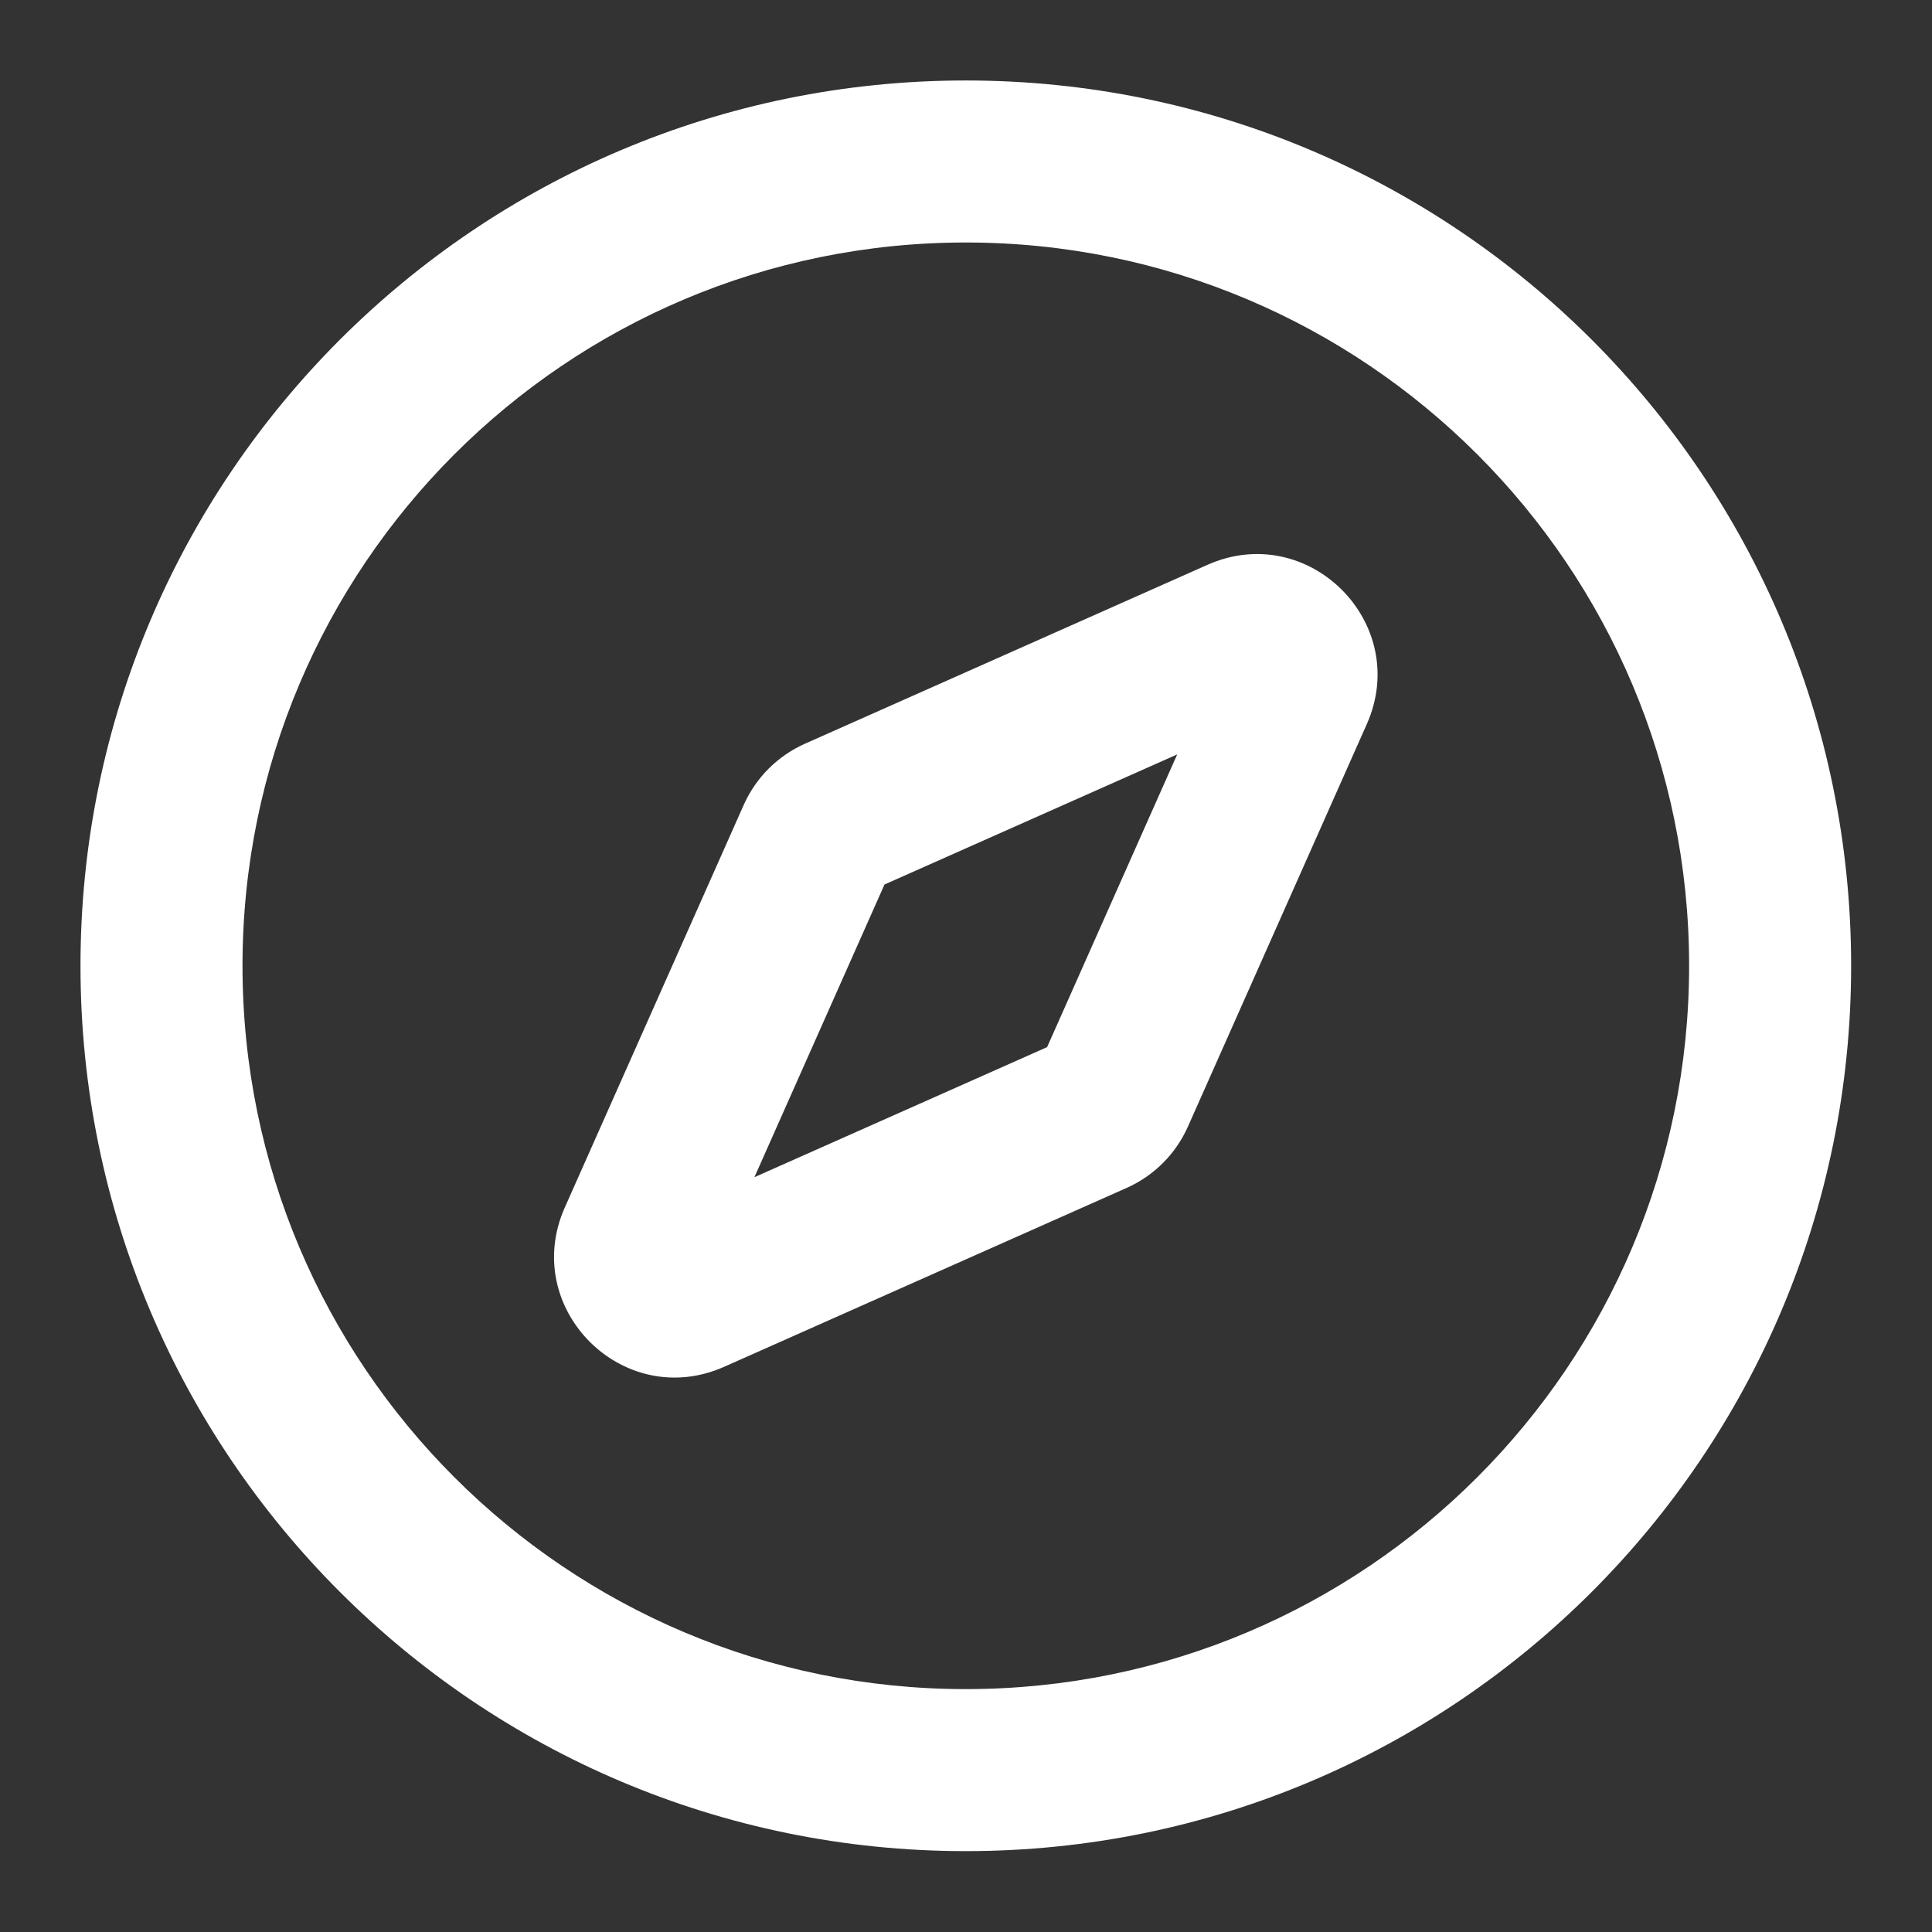
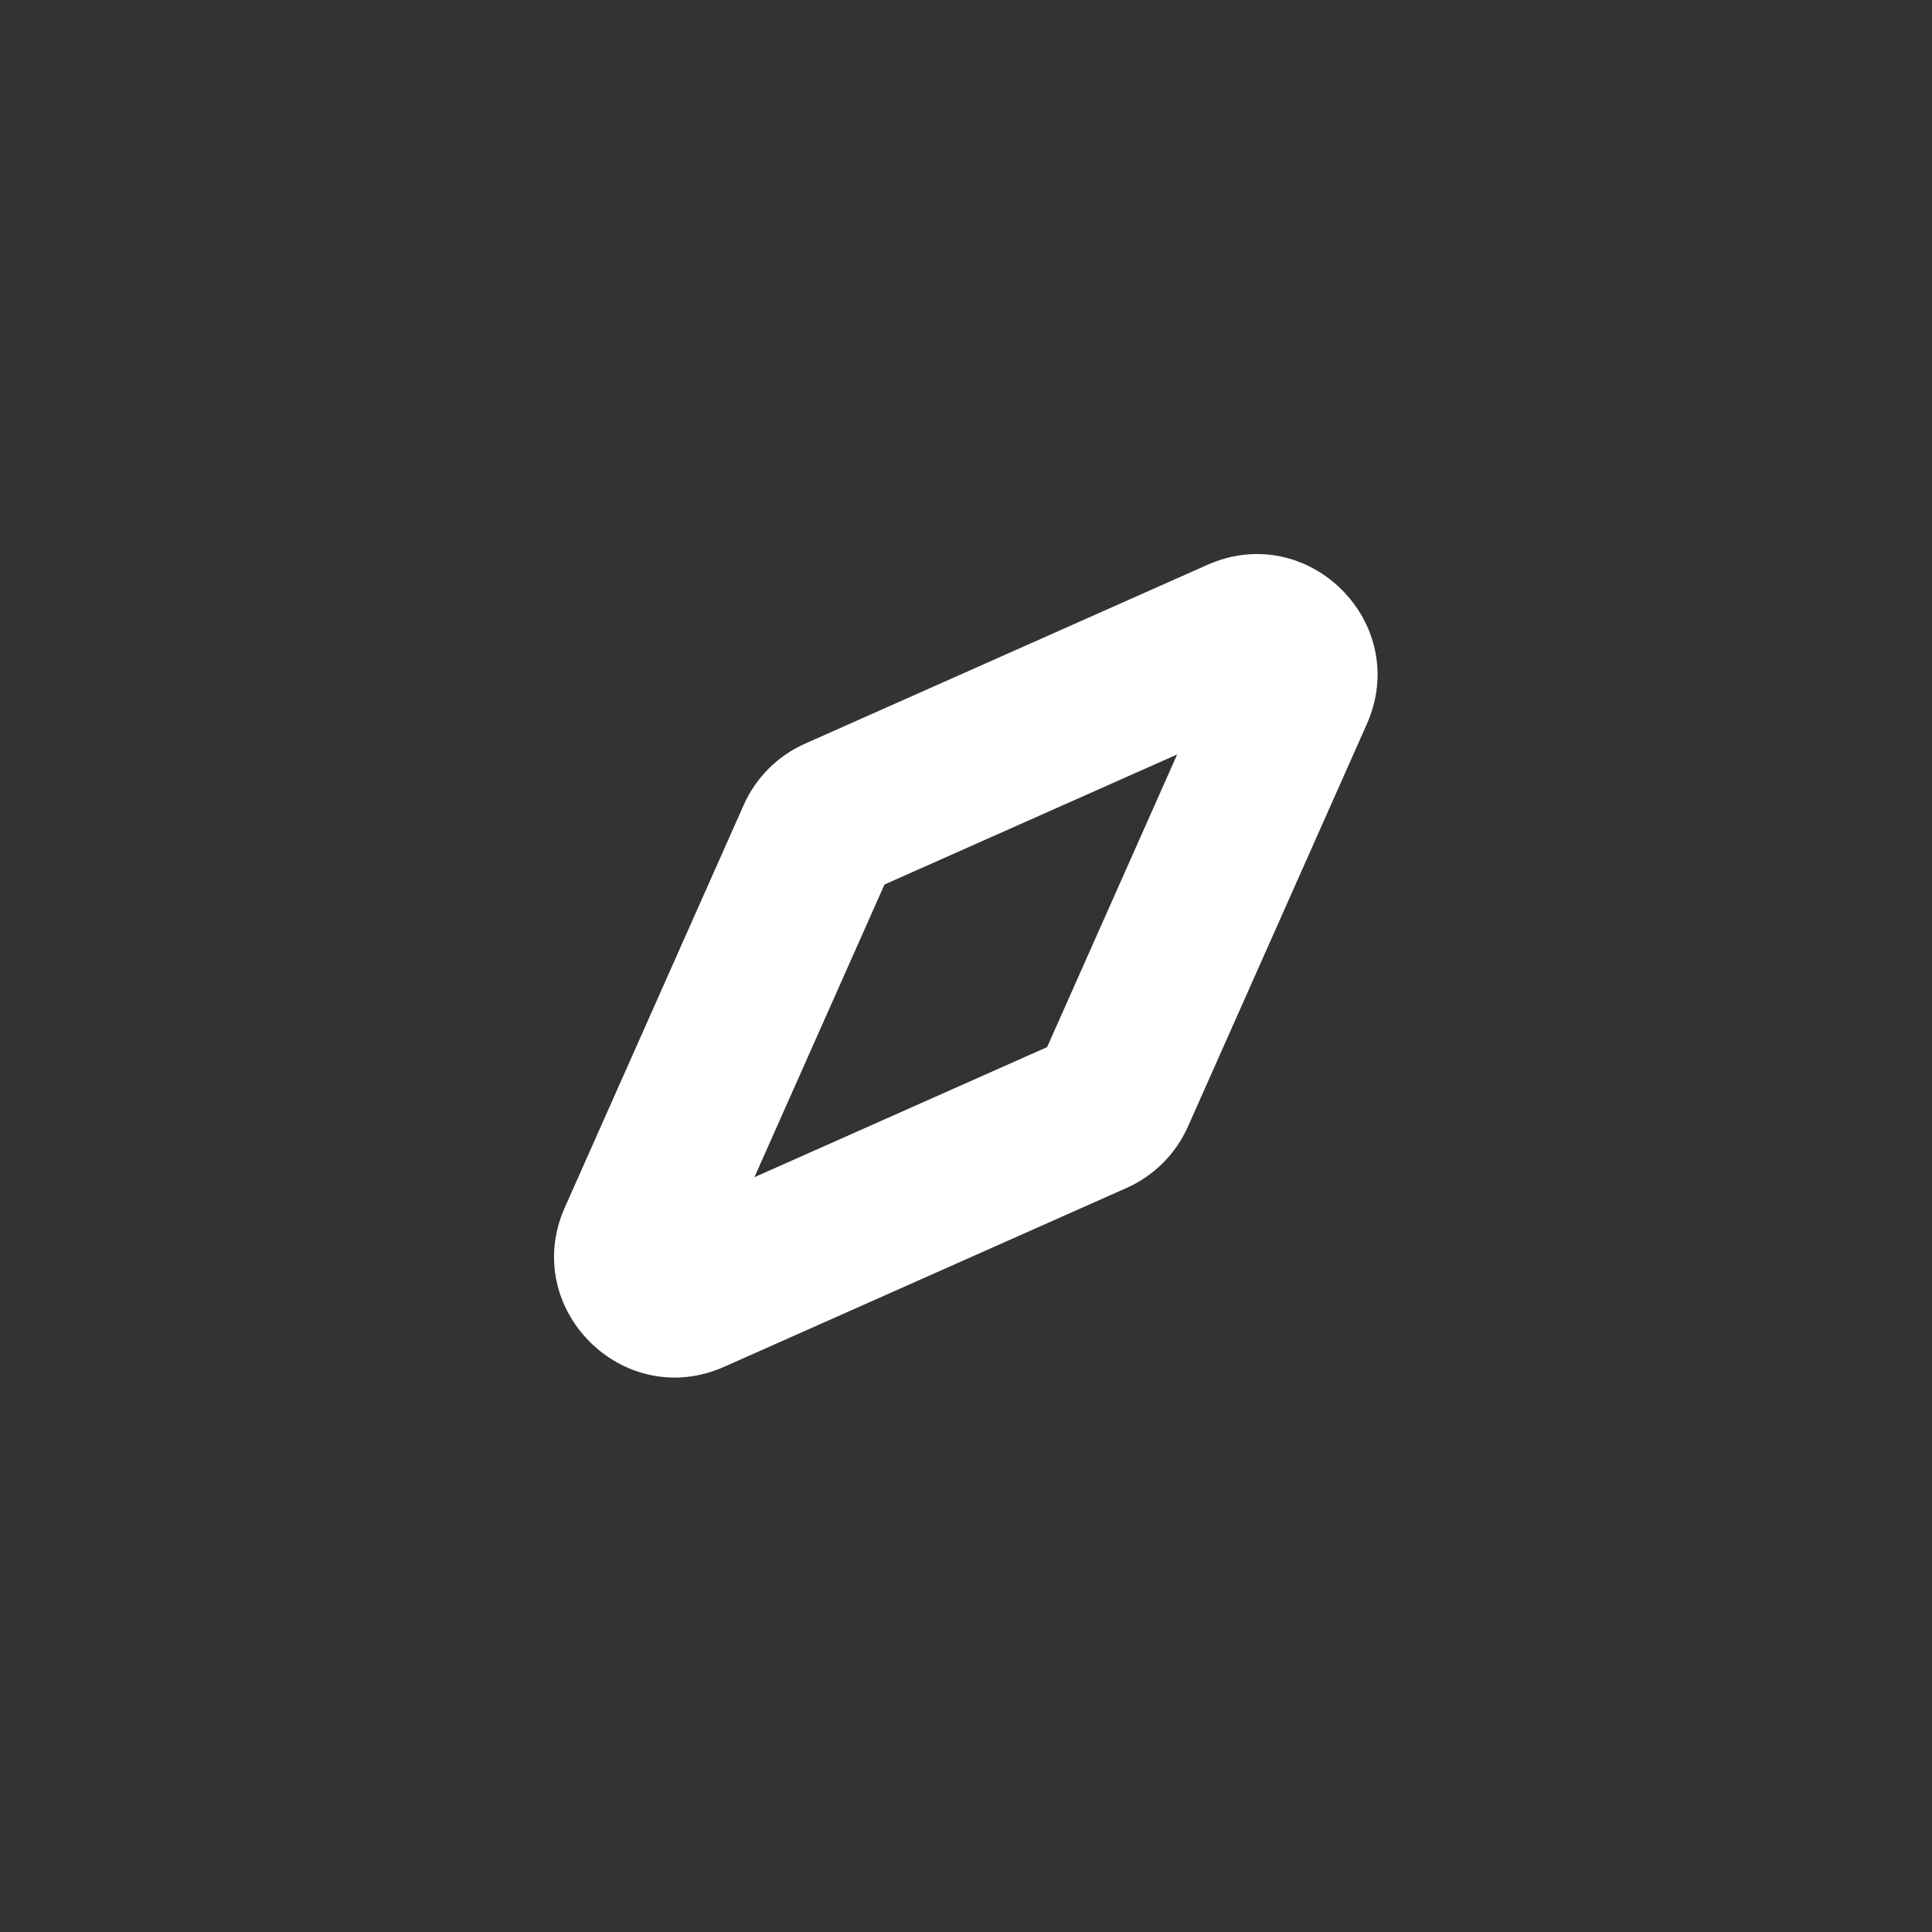
<svg xmlns="http://www.w3.org/2000/svg" width="100%" height="100%" viewBox="0 0 3334 3334" version="1.1" xml:space="preserve" style="fill-rule:evenodd;clip-rule:evenodd;stroke-linejoin:round;stroke-miterlimit:2;">
  <rect x="0" y="0" width="3334" height="3334" fill="#333333" stroke="none" />
-   <path d="M2358.61,1249.71c77.486,-174.335 -100.653,-352.472 -274.986,-274.989l-694.486,308.658c-47.126,20.947 -84.813,58.634 -105.76,105.76l-308.66,694.486c-77.481,174.333 100.655,352.472 274.991,274.986l694.484,-308.653c47.125,-20.944 84.82,-58.639 105.764,-105.764l308.653,-694.484Zm-832.25,276.651l505.083,-224.473l-224.472,505.084l-505.084,224.472l224.473,-505.083Z" style="fill:#fff;" />
-   <path d="M1666.67,3194.44c843.764,0 1527.78,-684.013 1527.78,-1527.78c0,-843.768 -684.013,-1527.78 -1527.78,-1527.78c-843.768,-0 -1527.78,684.01 -1527.78,1527.78c-0,843.764 684.01,1527.78 1527.78,1527.78Zm-0,-279.597c-689.355,0 -1248.19,-558.833 -1248.19,-1248.18c-0,-689.354 558.831,-1248.19 1248.19,-1248.19c689.347,-0 1248.18,558.832 1248.18,1248.19c0,689.347 -558.833,1248.18 -1248.18,1248.18Z" style="fill:#fff;" />
+   <path d="M2358.61,1249.71c77.486,-174.335 -100.653,-352.472 -274.986,-274.989l-694.486,308.658c-47.126,20.947 -84.813,58.634 -105.76,105.76l-308.66,694.486c-77.481,174.333 100.655,352.472 274.991,274.986l694.484,-308.653c47.125,-20.944 84.82,-58.639 105.764,-105.764l308.653,-694.484Zm-832.25,276.651l505.083,-224.473l-224.472,505.084l-505.084,224.472l224.473,-505.083" style="fill:#fff;" />
</svg>